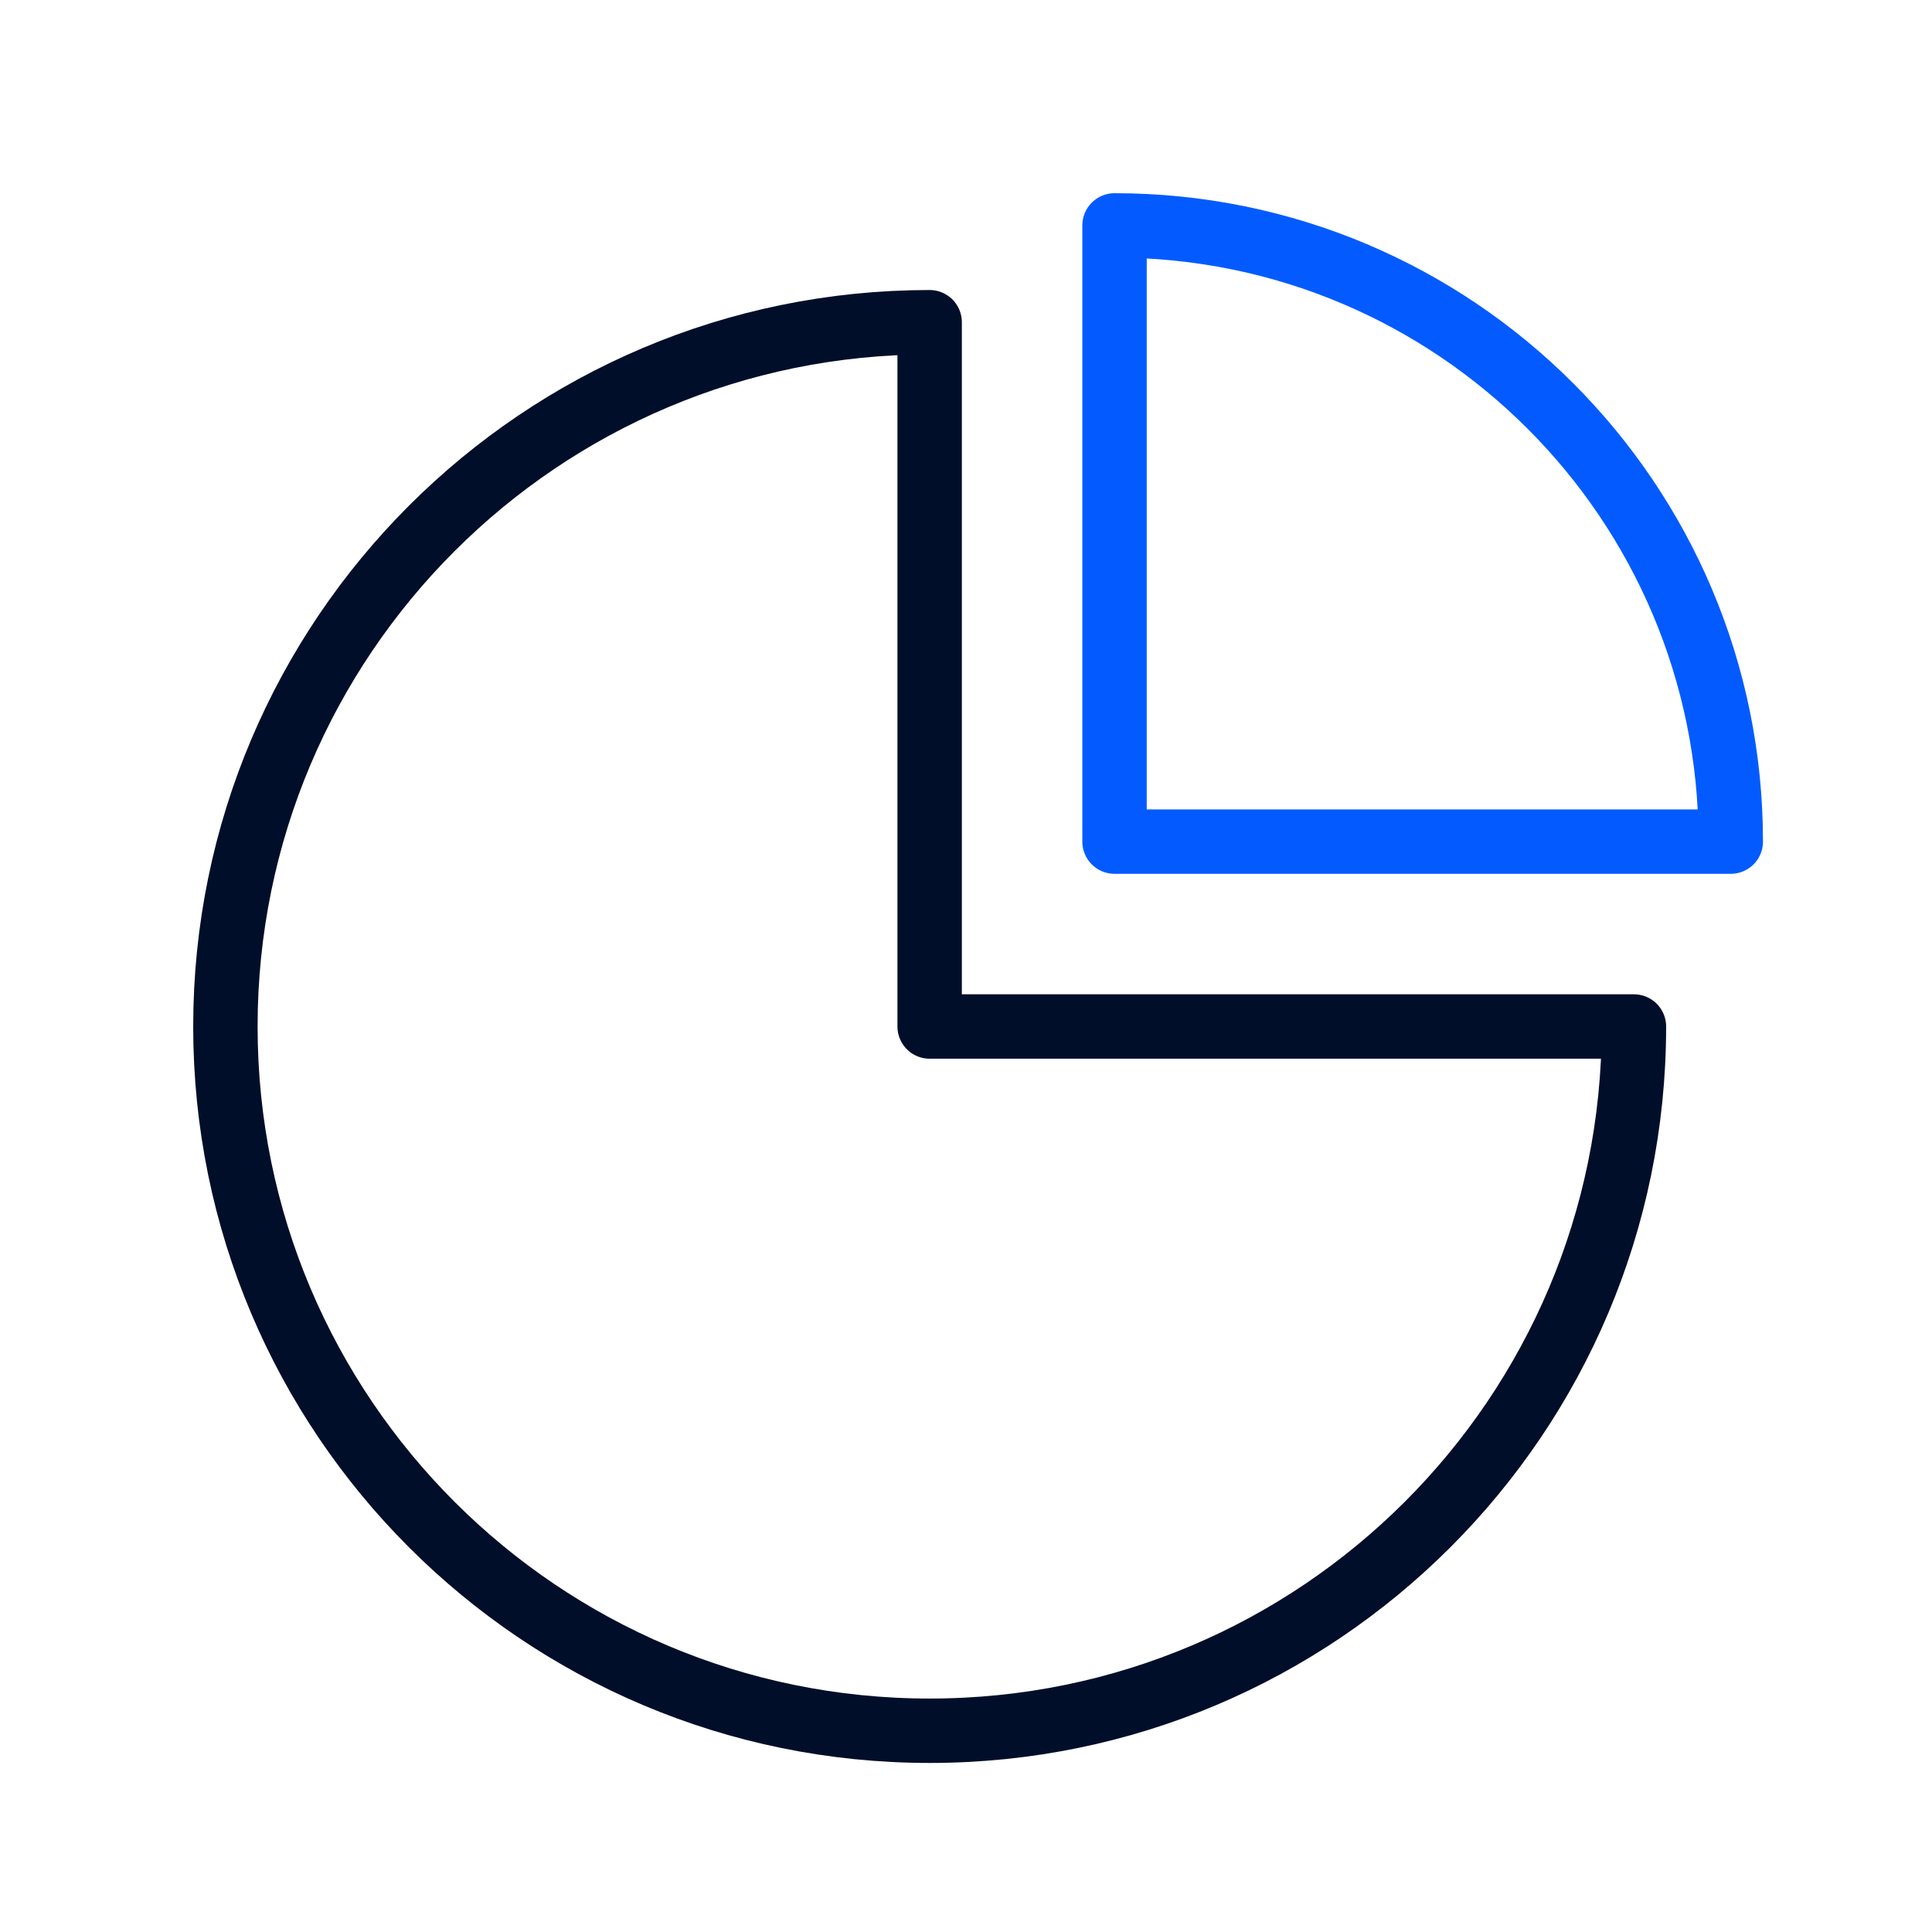
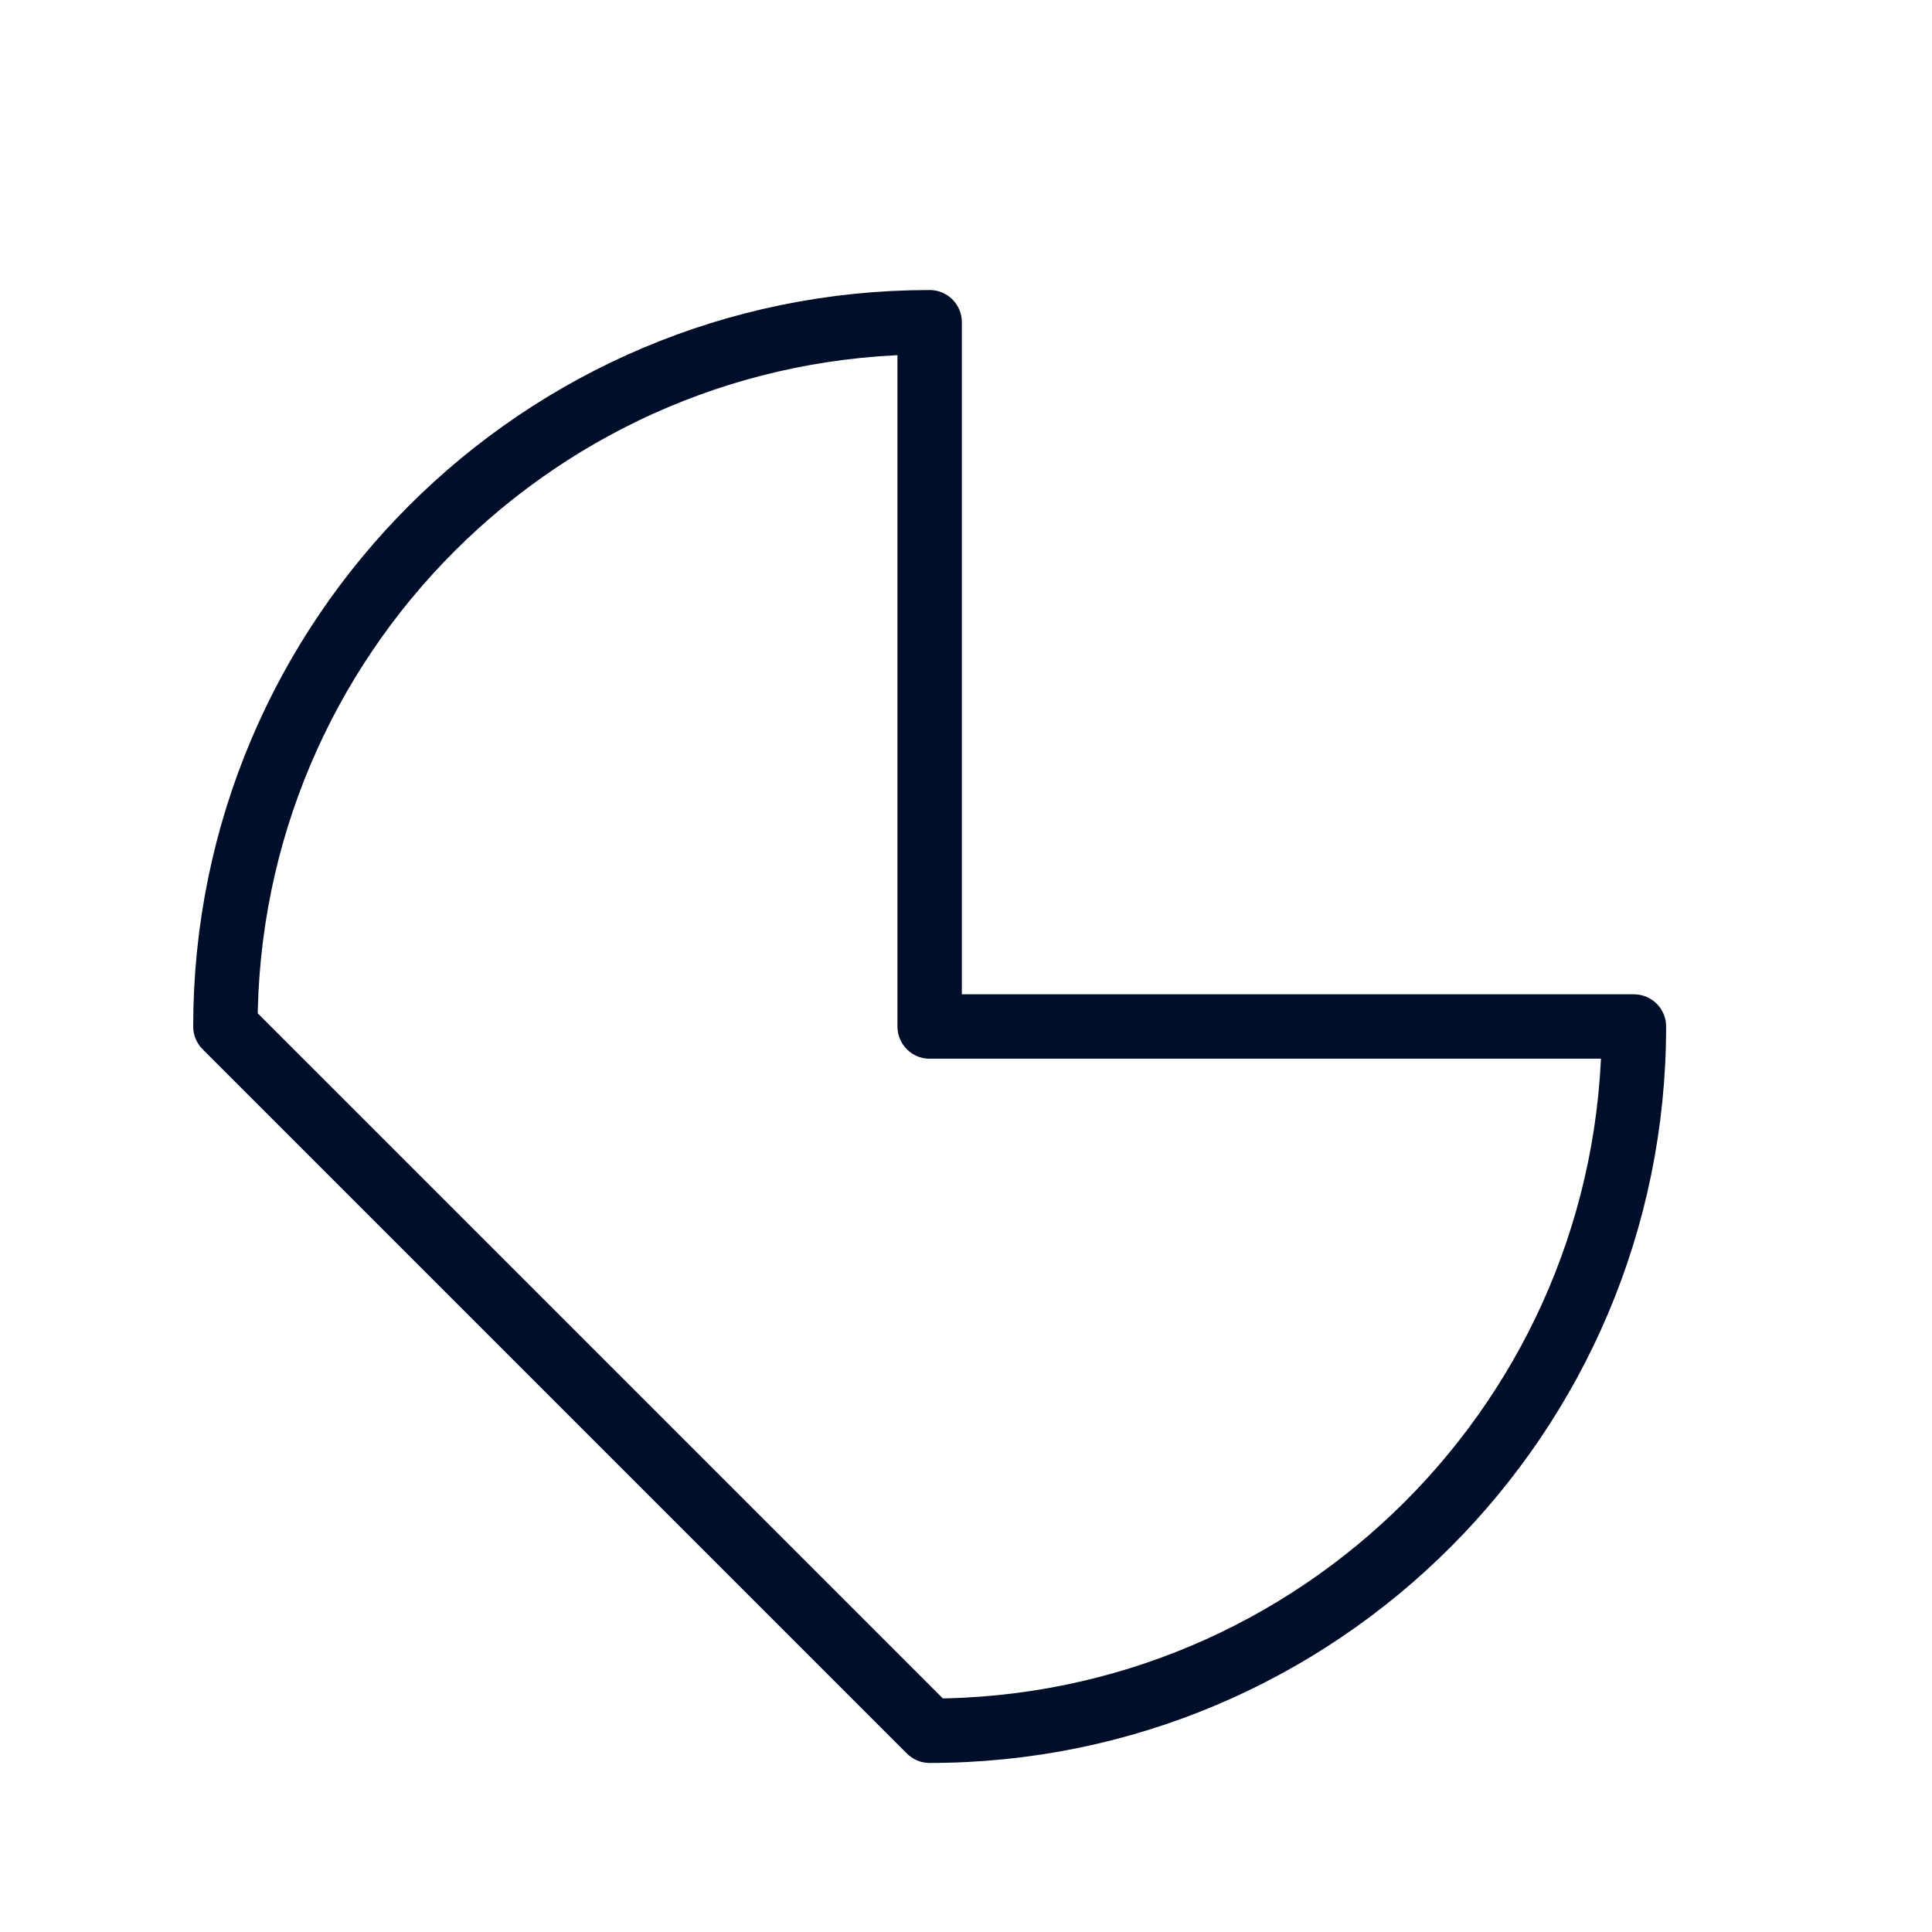
<svg xmlns="http://www.w3.org/2000/svg" width="60" height="60" viewBox="0 0 60 60" fill="none">
-   <path d="M28.871 53.75C40.951 53.75 50.743 43.958 50.743 31.879H28.871V10.007C16.792 10.007 7 19.799 7 31.879C7 43.958 16.792 53.75 28.871 53.75Z" stroke="#000E29" stroke-width="2" stroke-linecap="round" stroke-linejoin="round" />
-   <path d="M53.751 26.137C53.751 15.568 45.183 7 34.613 7V26.137H53.751Z" stroke="#035BFF" stroke-width="2" stroke-linecap="round" stroke-linejoin="round" />
+   <path d="M28.871 53.75C40.951 53.75 50.743 43.958 50.743 31.879H28.871V10.007C16.792 10.007 7 19.799 7 31.879Z" stroke="#000E29" stroke-width="2" stroke-linecap="round" stroke-linejoin="round" />
</svg>